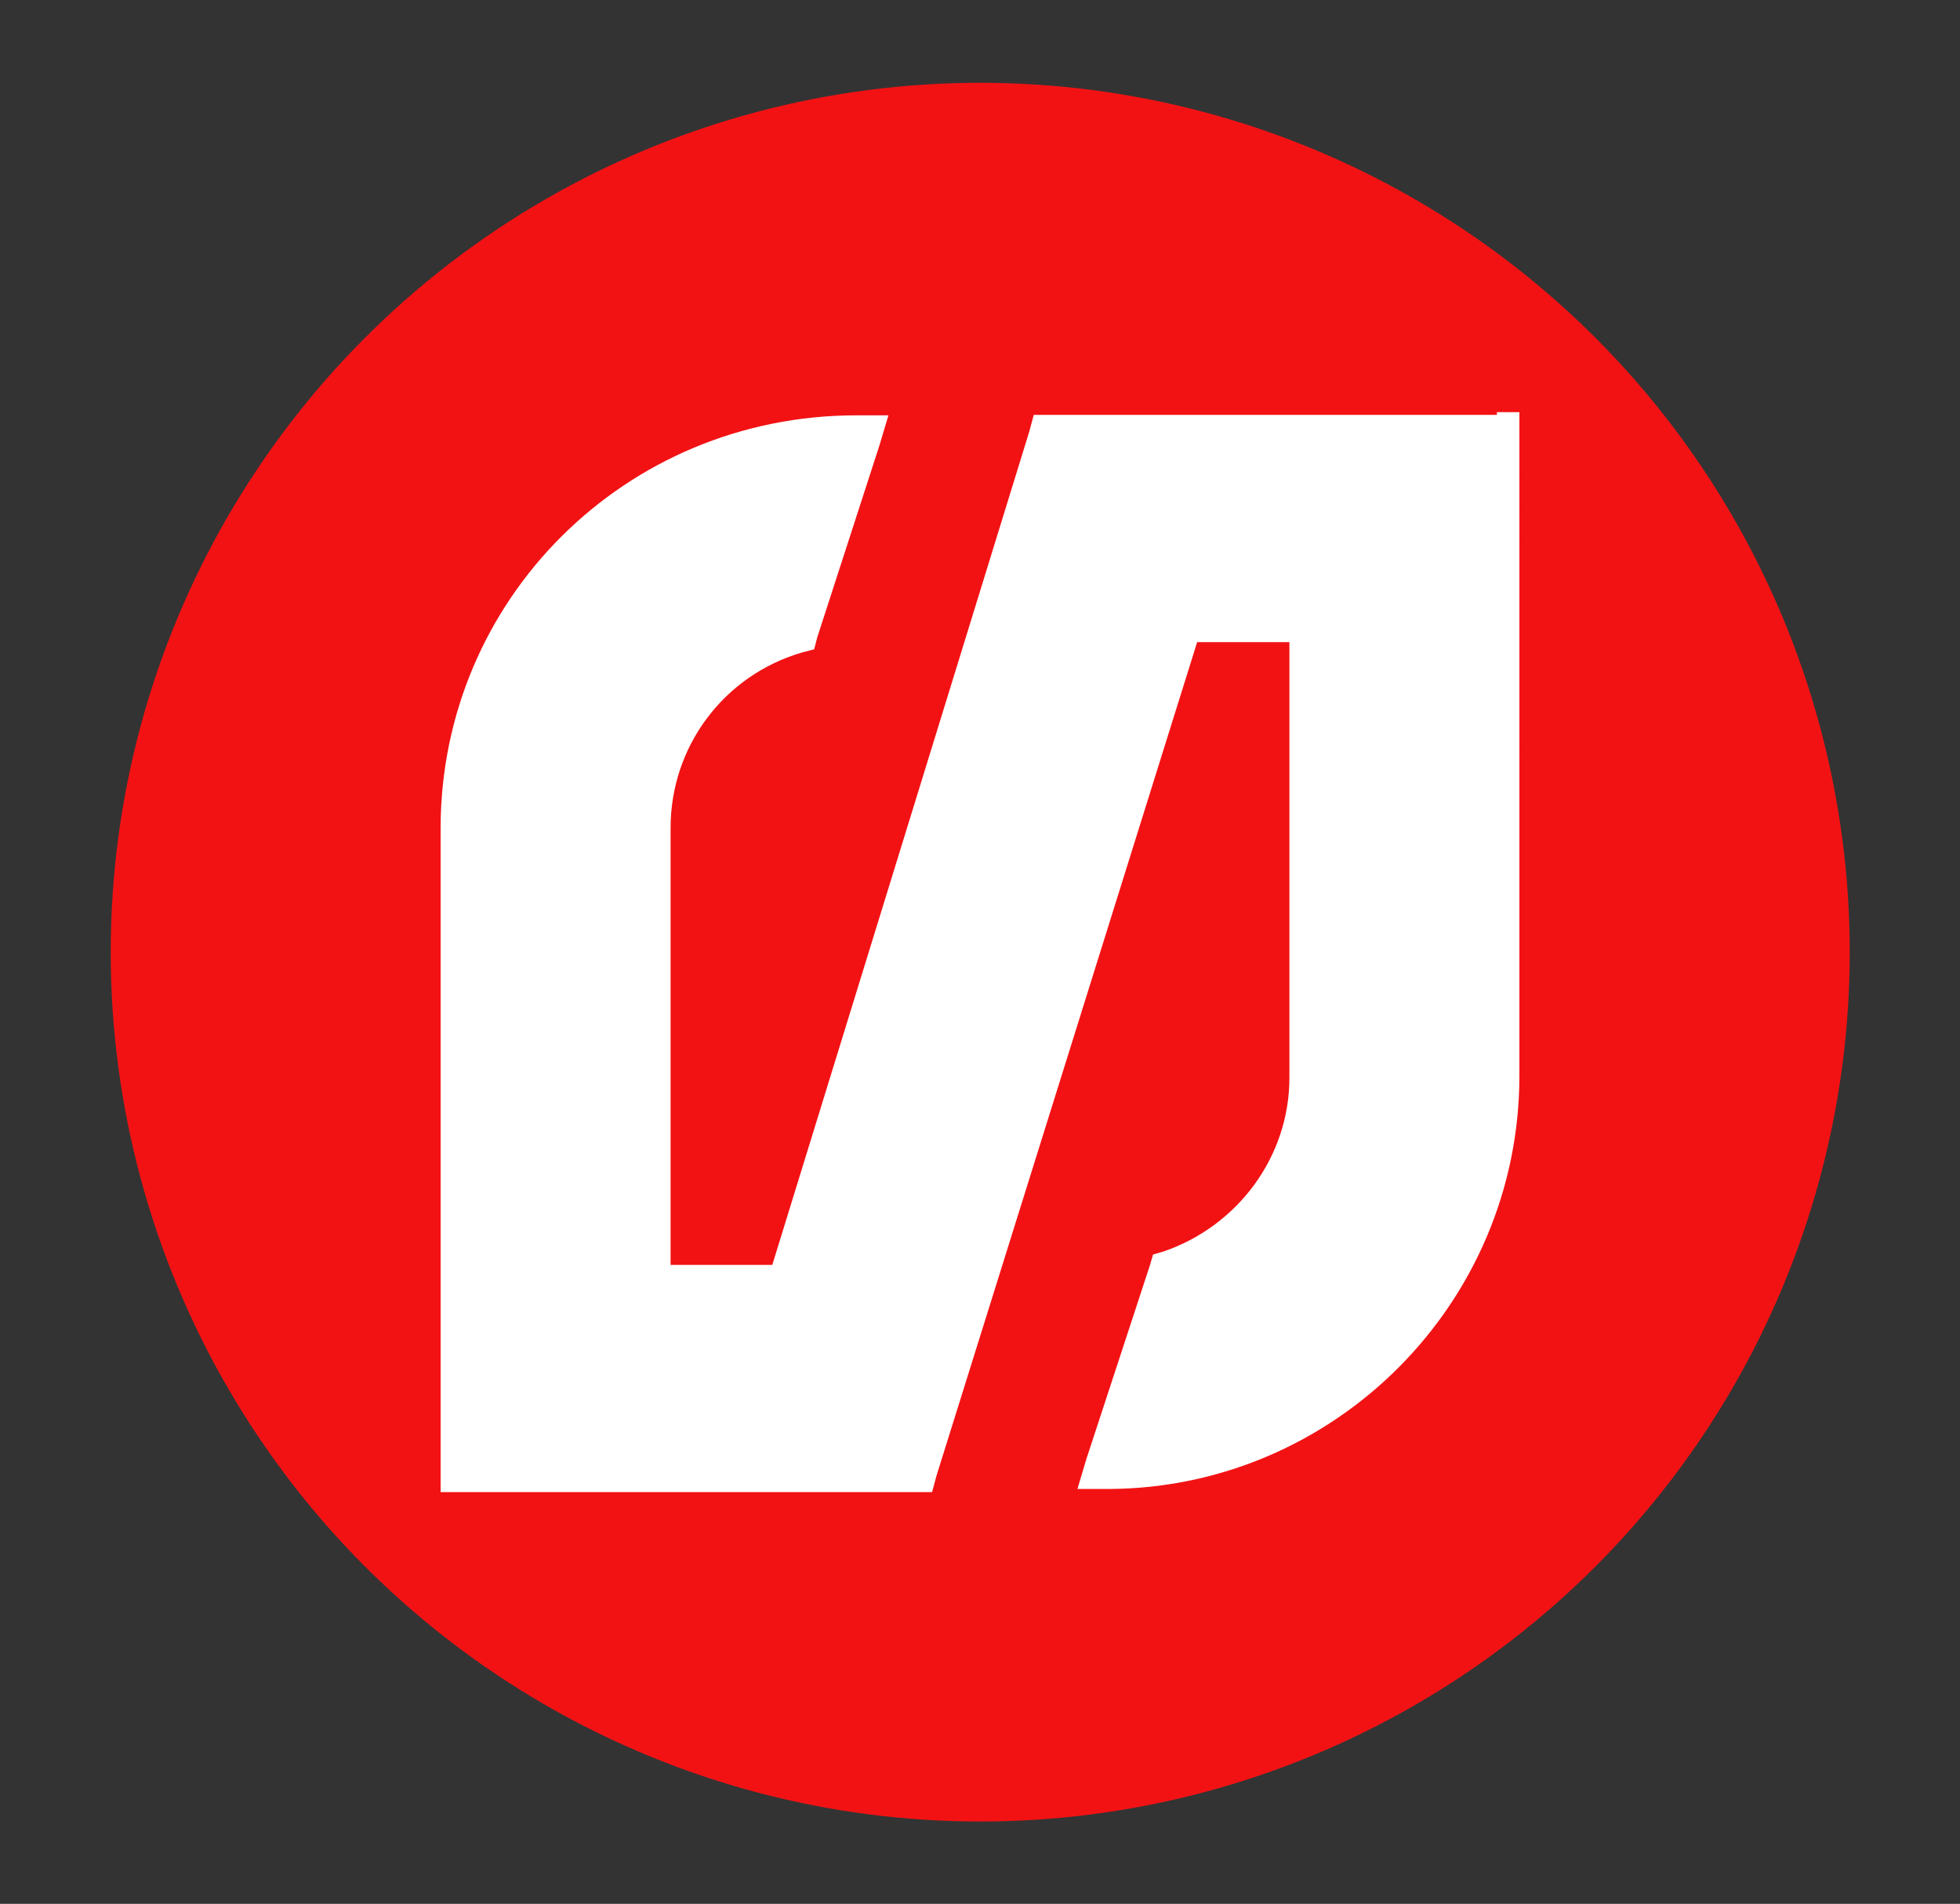
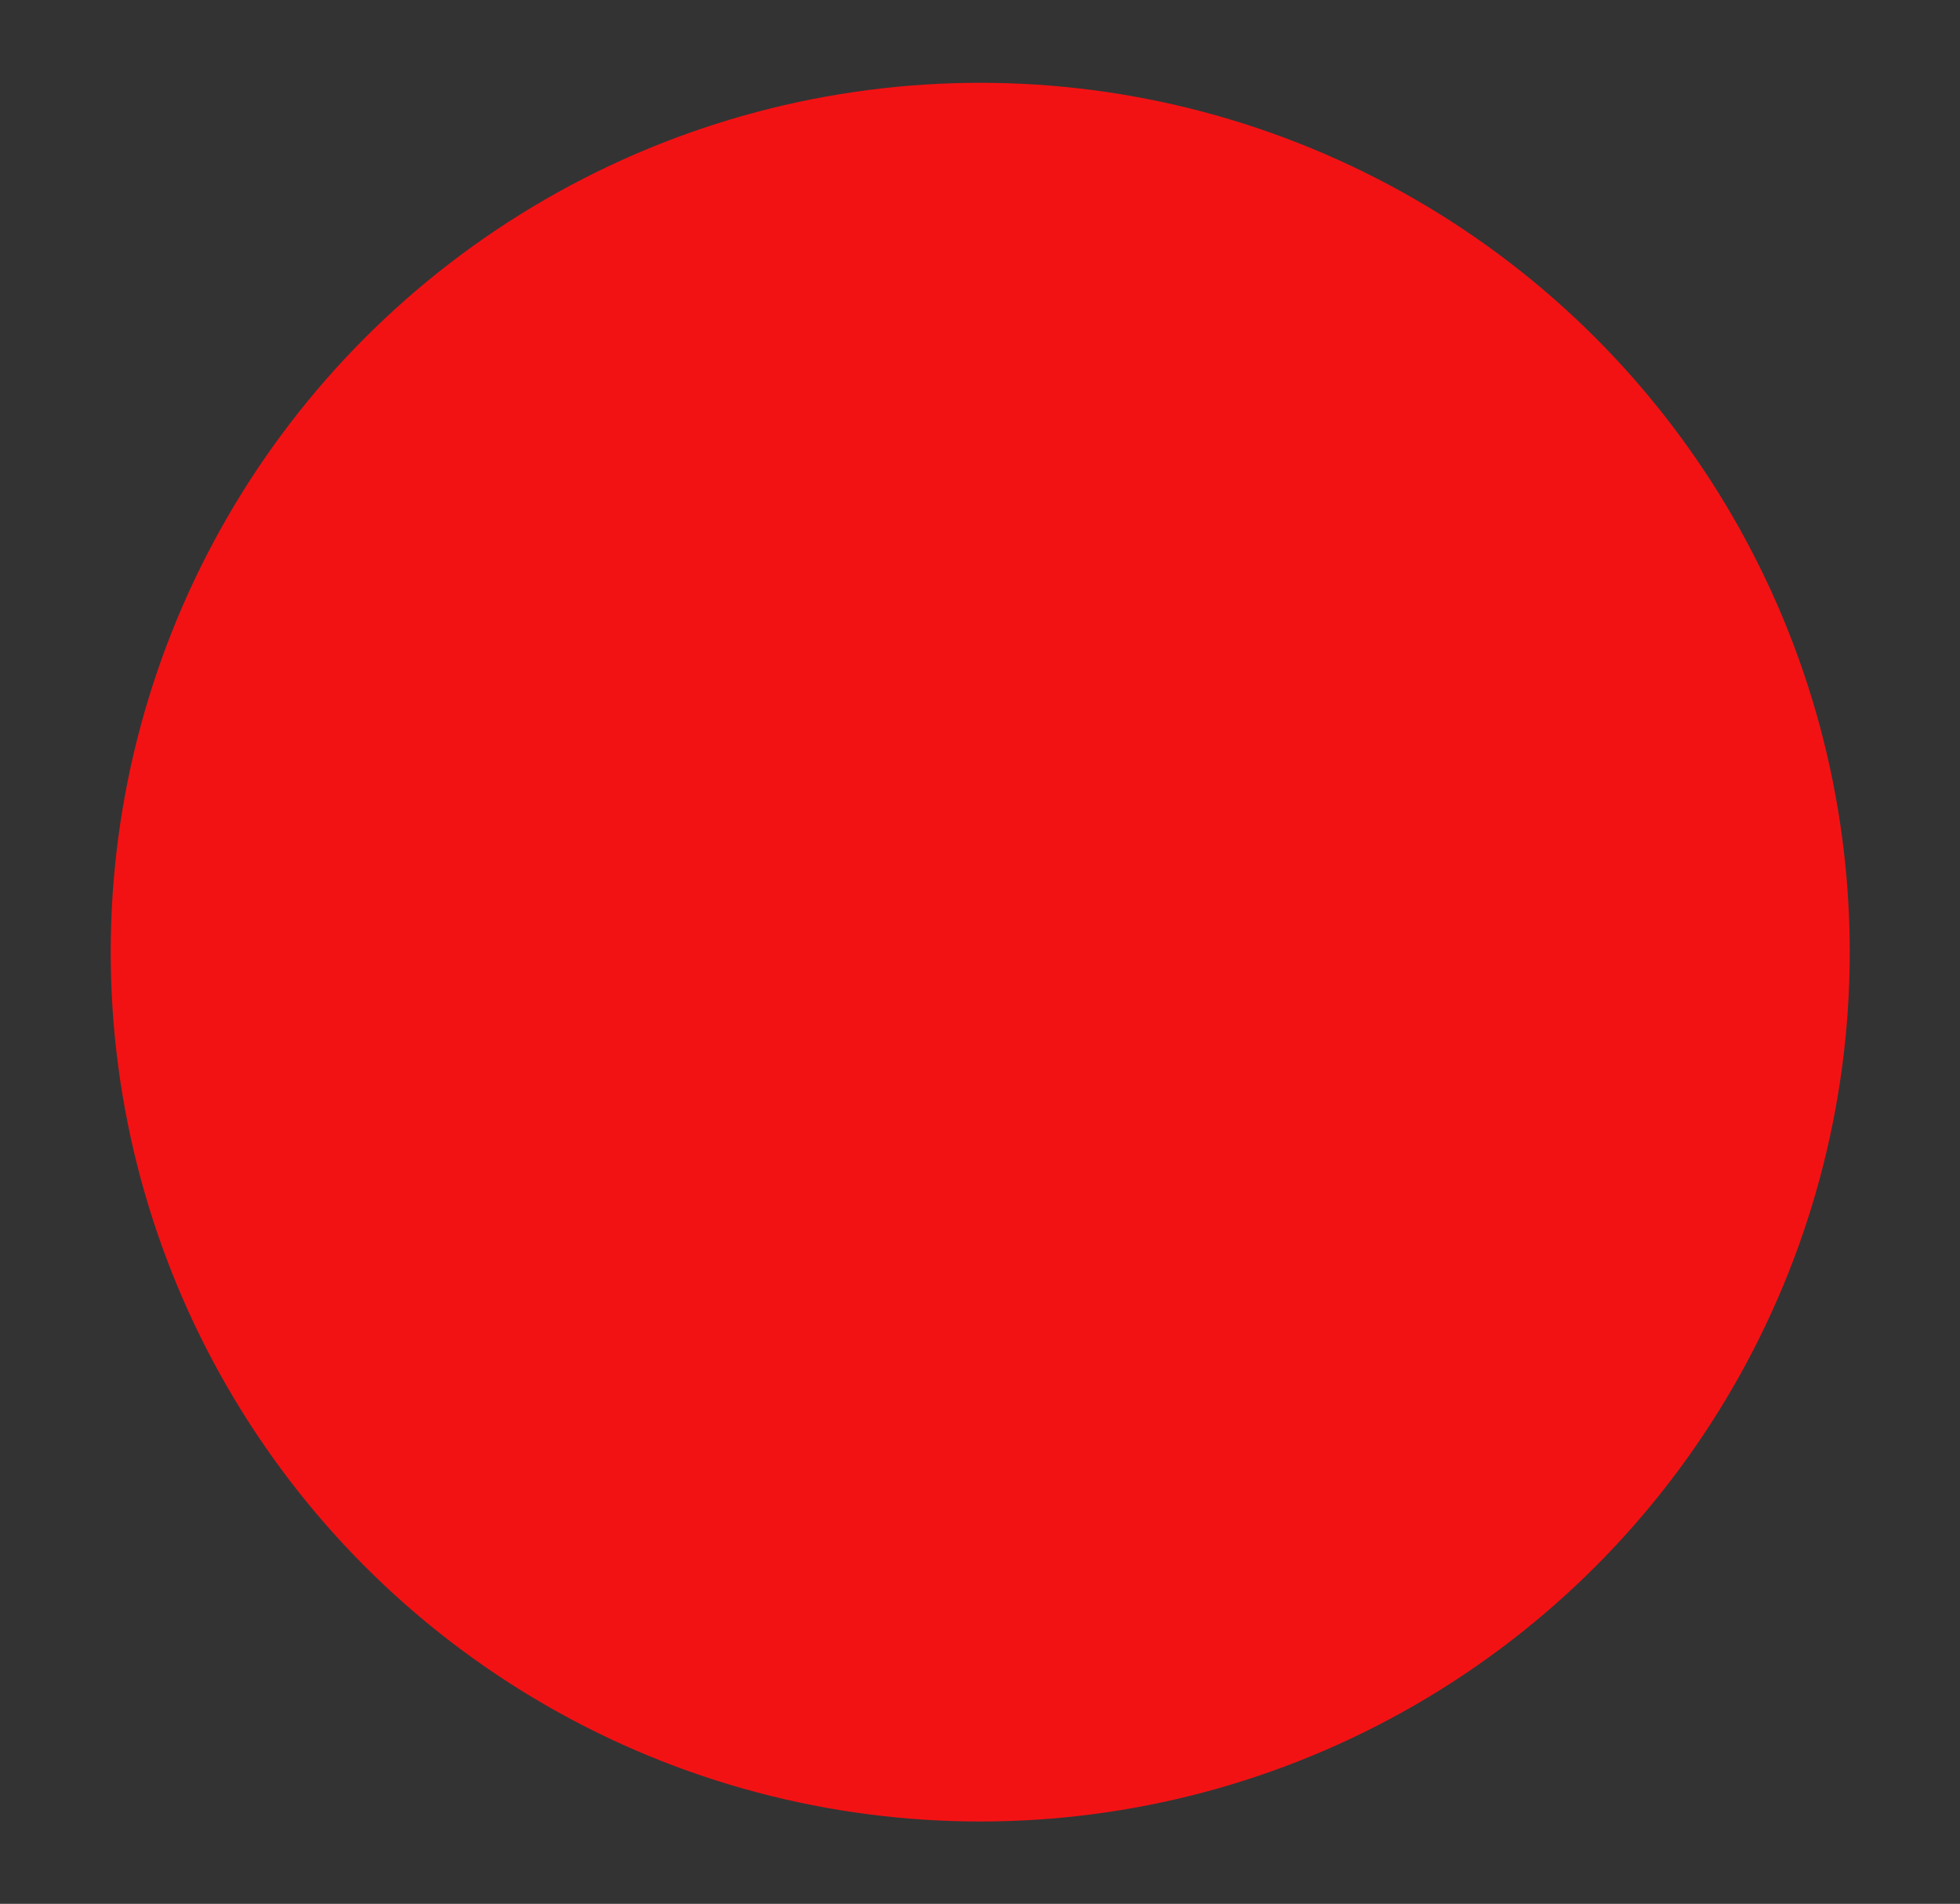
<svg xmlns="http://www.w3.org/2000/svg" version="1.1" id="Layer_1" x="0px" y="0px" viewBox="0 0 435.5 423.1" style="enable-background:new 0 0 435.5 423.1;" xml:space="preserve">
  <rect x="0" y="0" width="435.5" height="423.1" fill="#333333" stroke="none" />
  <style type="text/css"> .st0{fill:#F21214;} .st1{fill:#FFFFFF;} </style>
  <circle class="st0" cx="217.8" cy="211.6" r="193.2" />
-   <path class="st1" d="M332.5,92.2h-99.1h-3.7l-1,3.7l-57.1,185.2H149V184c0-18.1,11.8-33.9,29.2-39l2.7-0.7l0.7-2.7L195.4,99l2-6.7 h-7.1c-51.4,0-92.4,41-92.4,91.8v142.5v5h5h100.5h3.7l1-3.7L266,142.7h20.5v96.8c0,17.5-11.4,32.9-27.9,38.6l-2.4,0.7l-0.7,2.4 l-14.1,43l-2,6.7h7.1c50.1-0.3,91.1-41.3,91.1-91.8V96.6v-5h-5V92.2z" />
</svg>